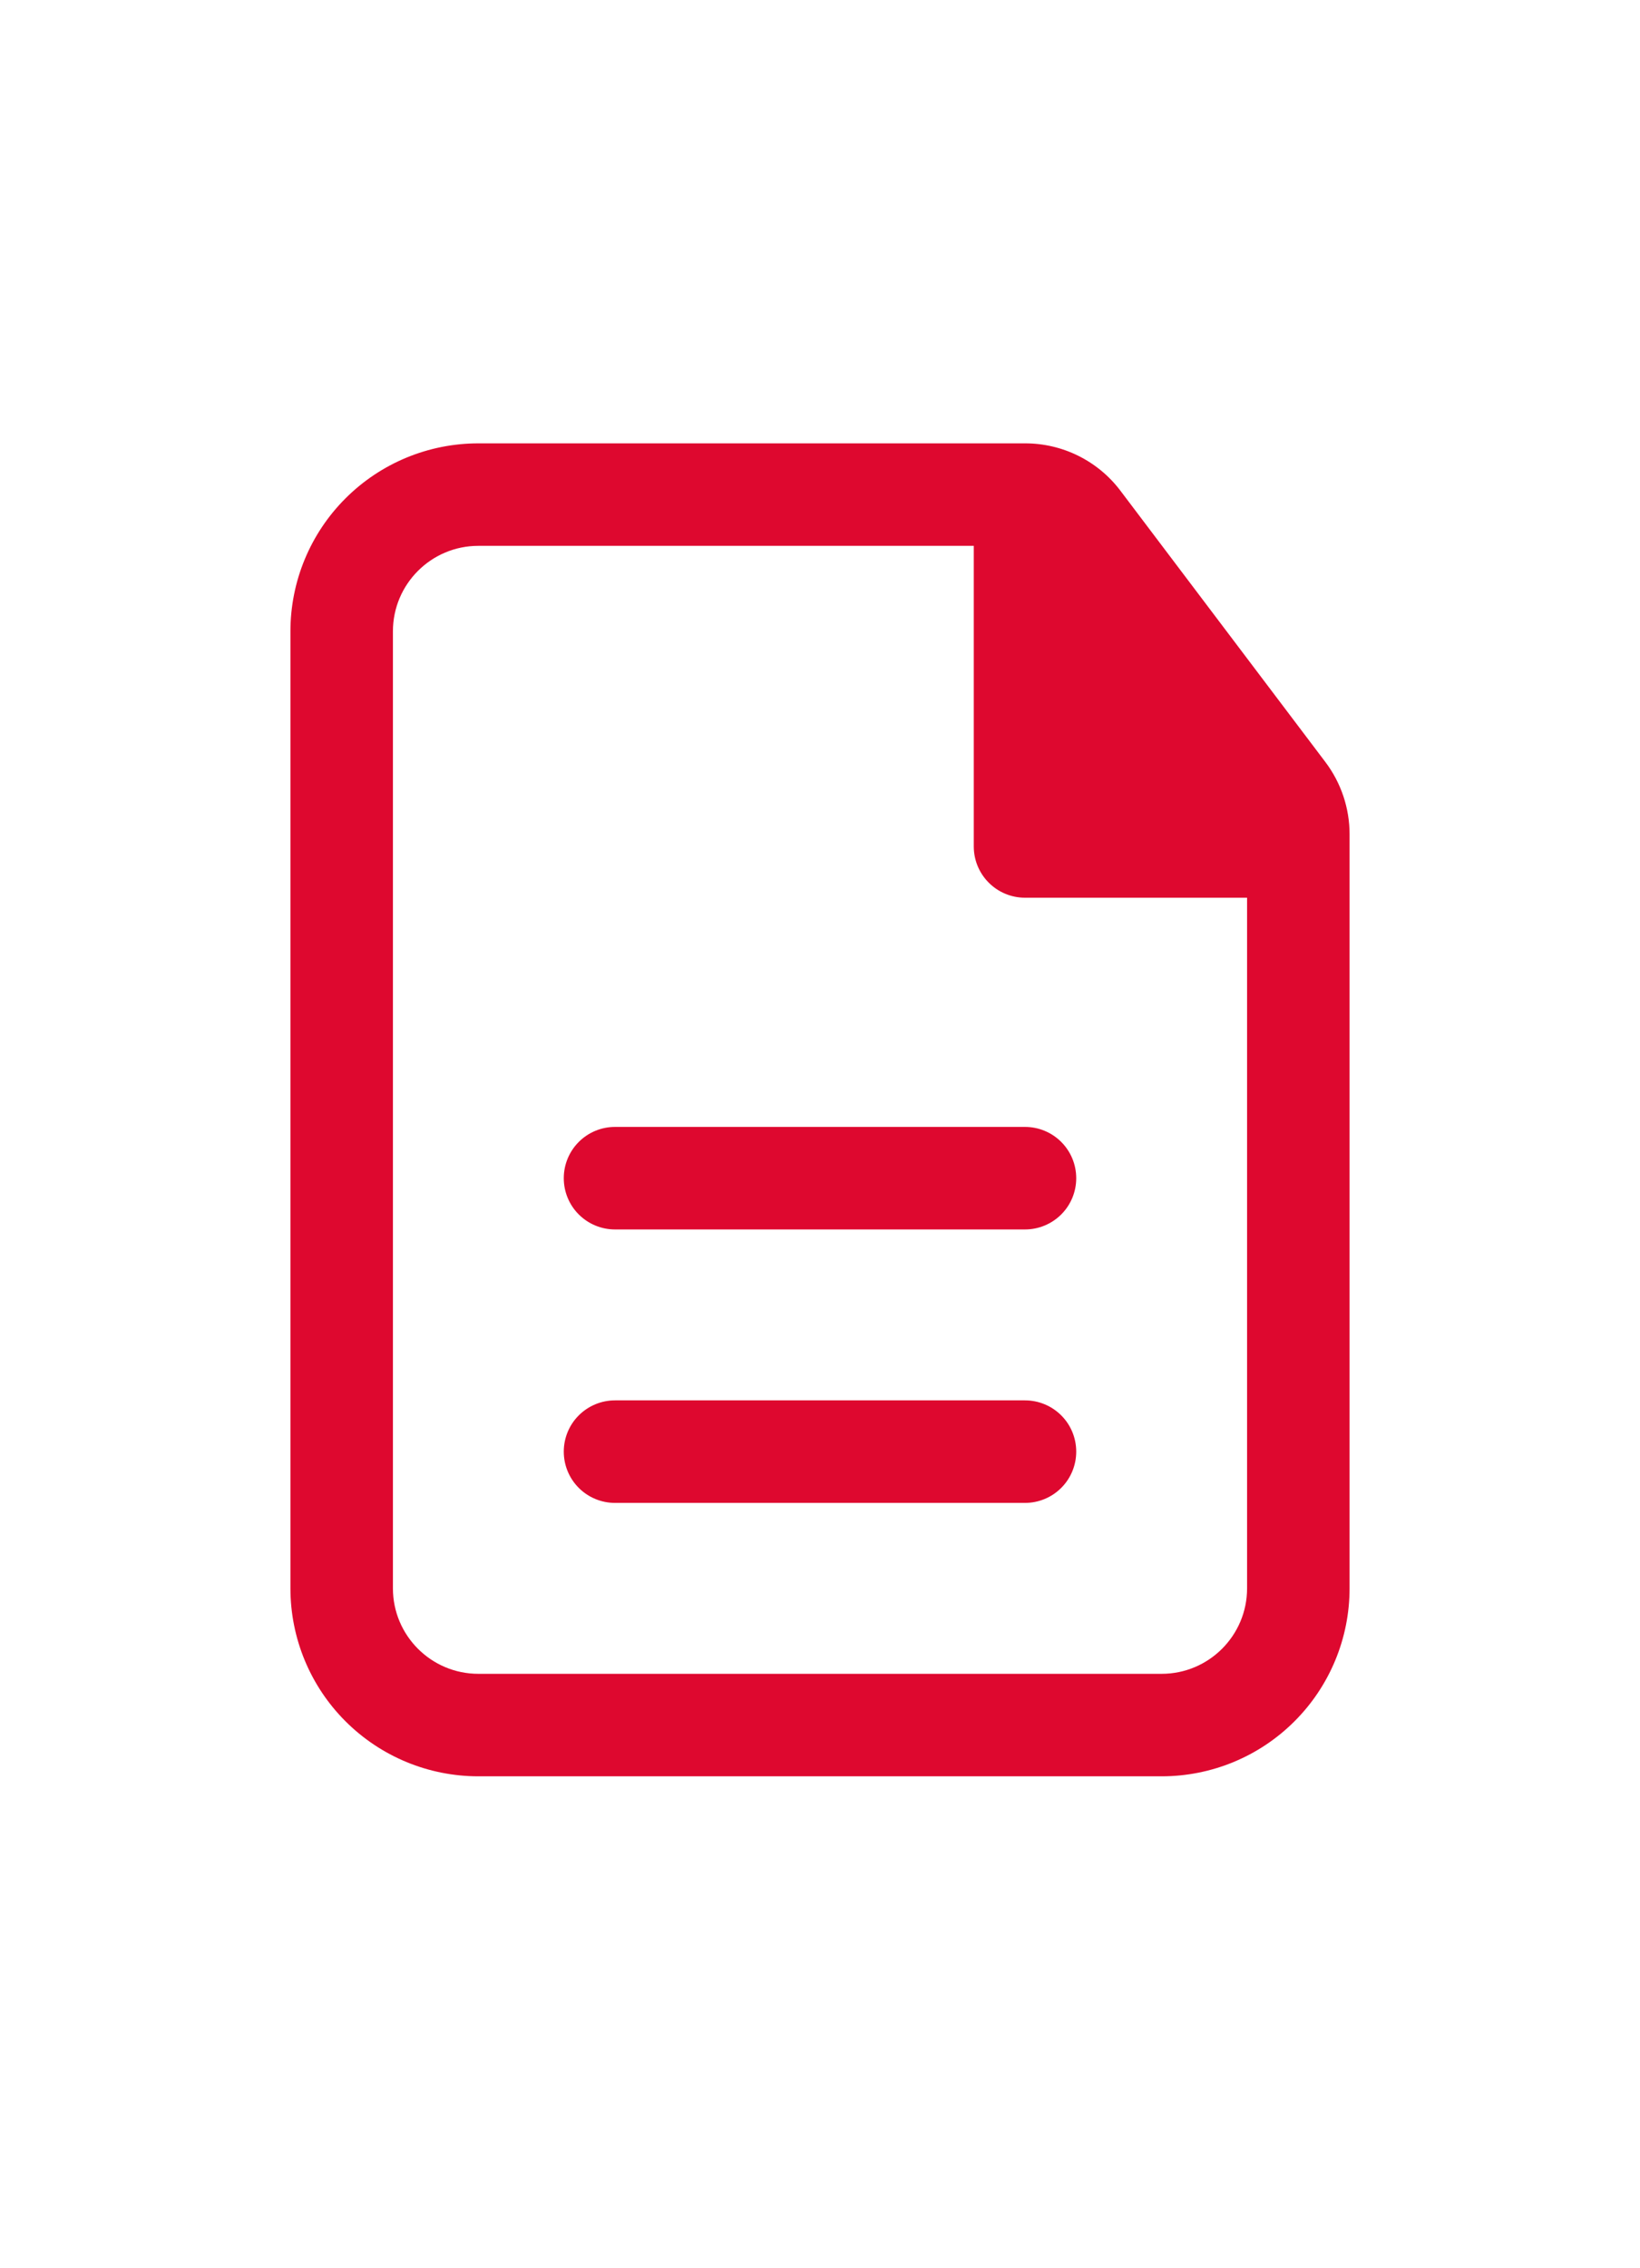
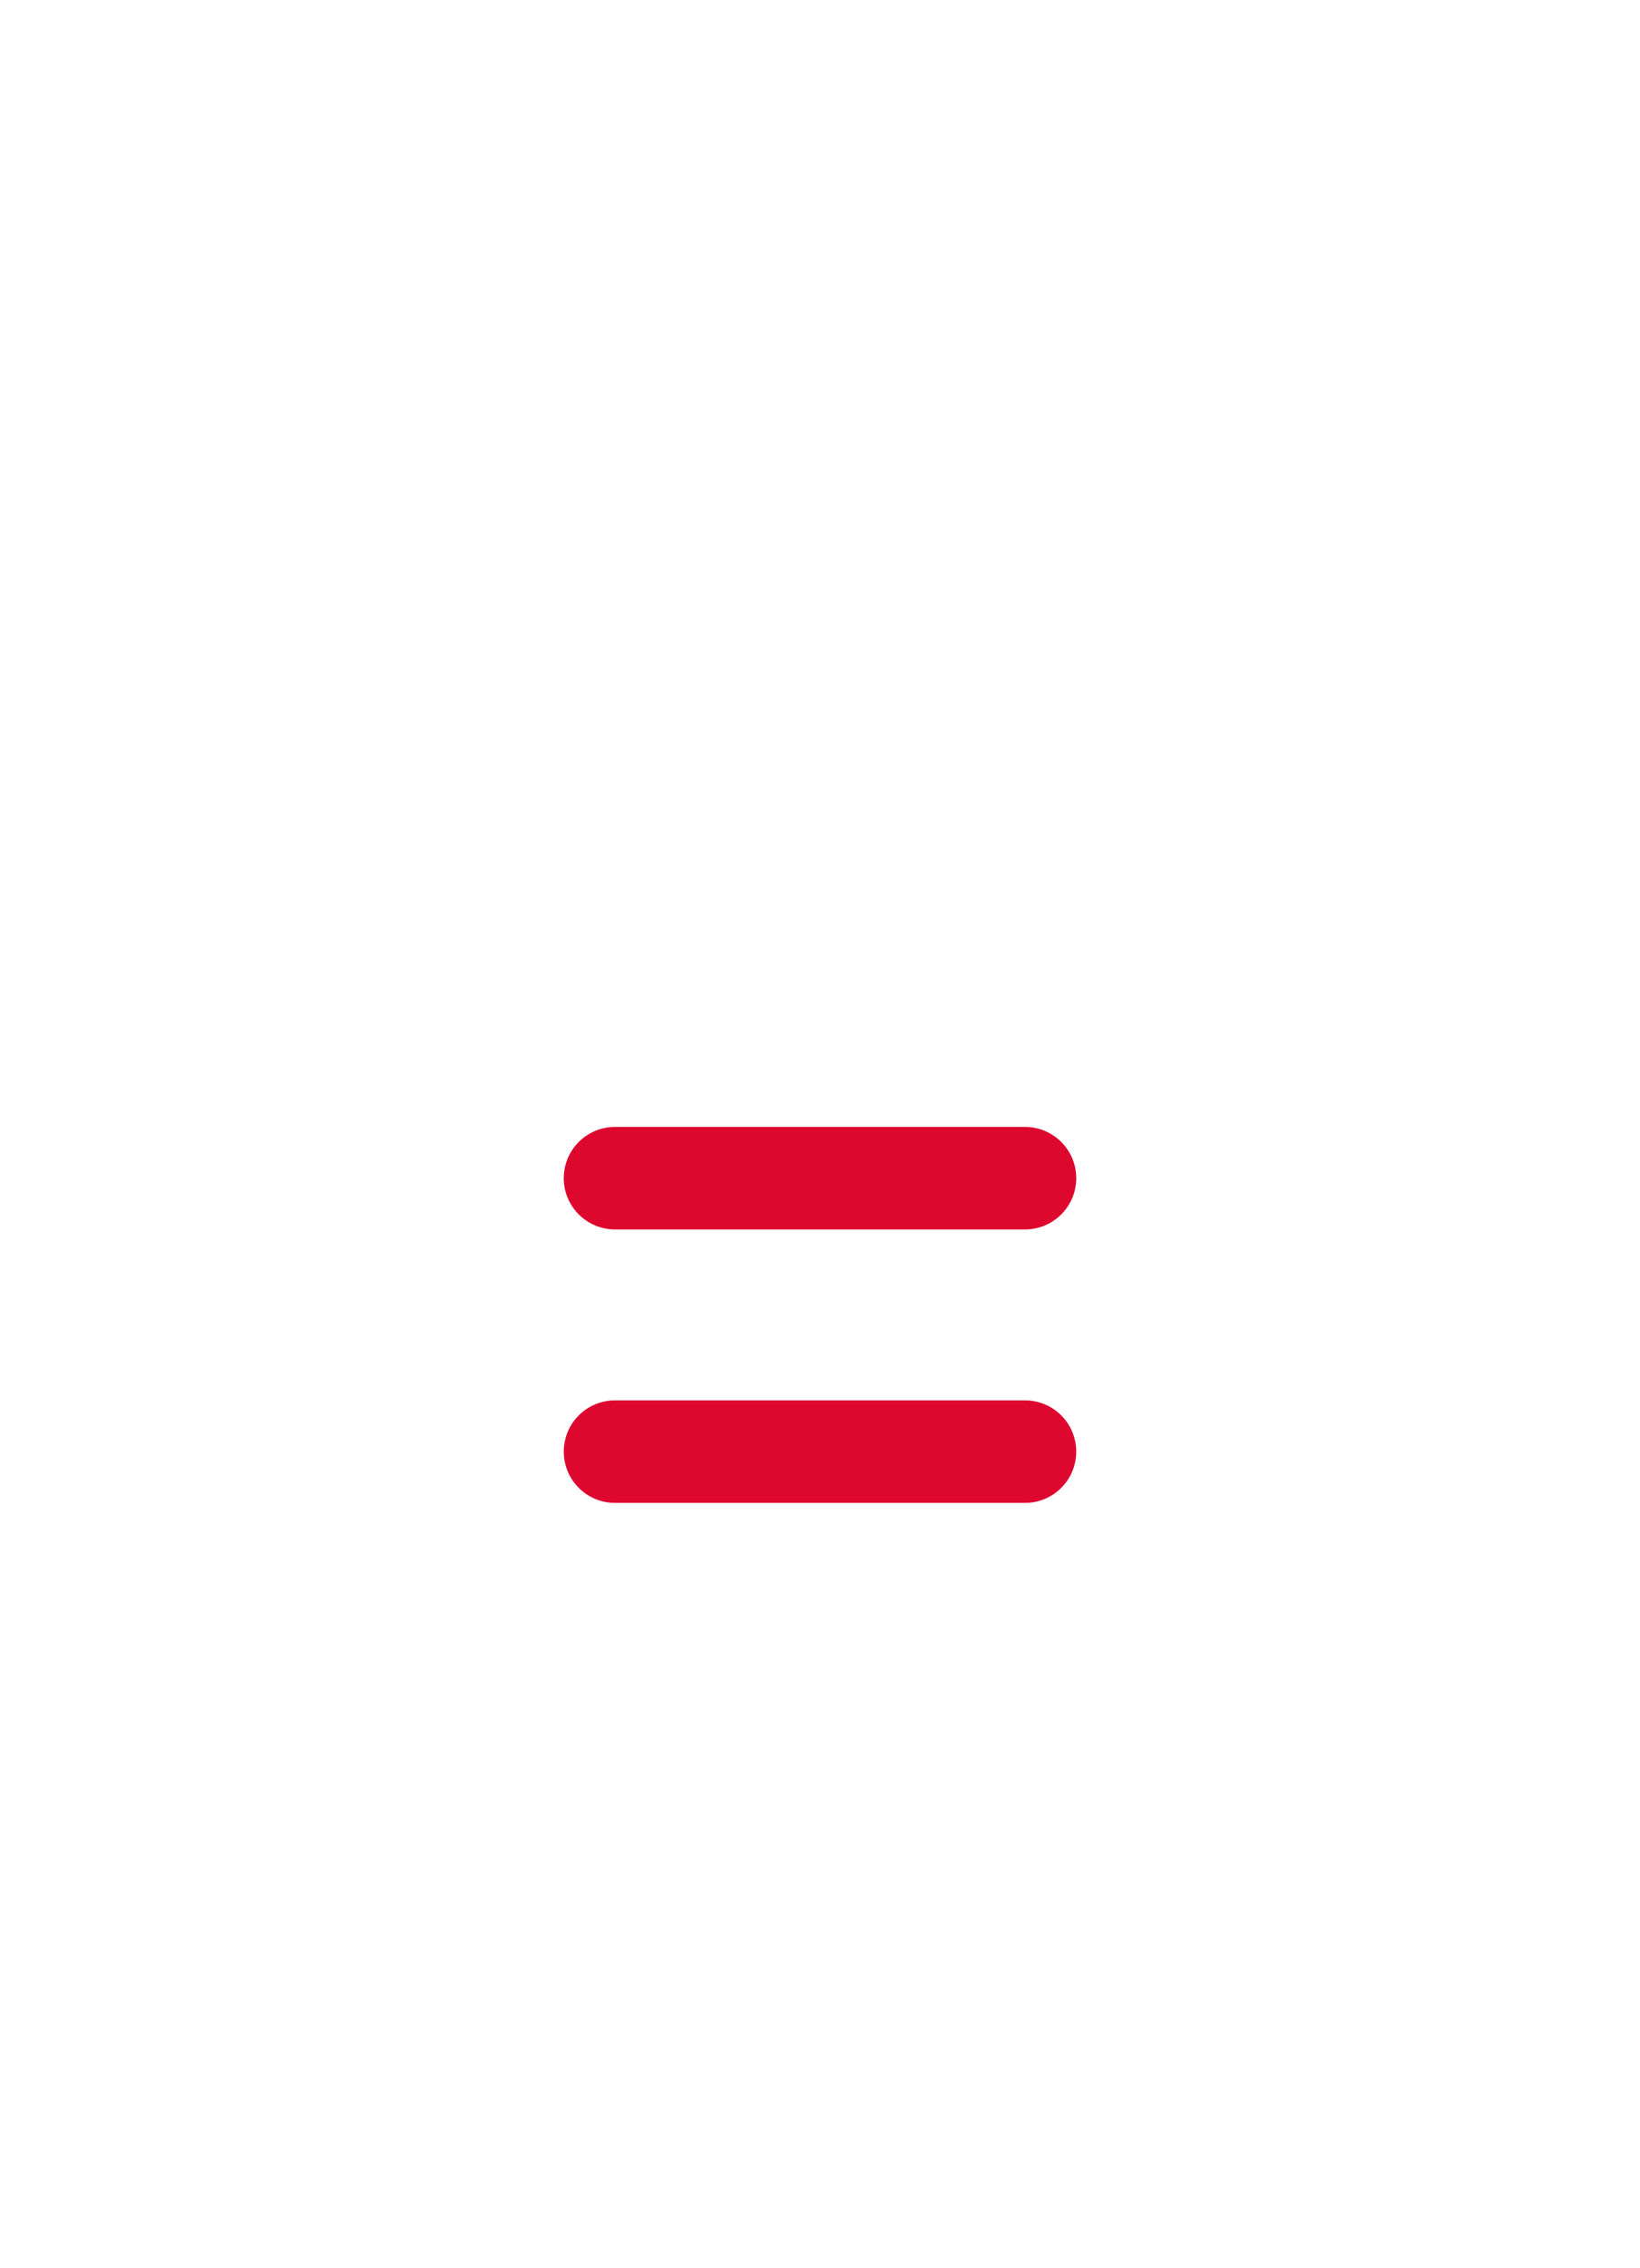
<svg xmlns="http://www.w3.org/2000/svg" width="34" height="47" viewBox="0 0 34 47" fill="none">
  <path d="M22.312 24.417C22.312 24.135 22.201 23.865 22.001 23.665C21.802 23.466 21.532 23.354 21.25 23.354H12.75C12.468 23.354 12.198 23.466 11.999 23.665C11.799 23.865 11.688 24.135 11.688 24.417C11.688 24.698 11.799 24.969 11.999 25.168C12.198 25.367 12.468 25.479 12.75 25.479H21.25C21.532 25.479 21.802 25.367 22.001 25.168C22.201 24.969 22.312 24.698 22.312 24.417ZM22.312 30.083C22.312 29.802 22.201 29.531 22.001 29.332C21.802 29.133 21.532 29.021 21.25 29.021H12.75C12.468 29.021 12.198 29.133 11.999 29.332C11.799 29.531 11.688 29.802 11.688 30.083C11.688 30.365 11.799 30.635 11.999 30.835C12.198 31.034 12.468 31.146 12.75 31.146H21.25C21.532 31.146 21.802 31.034 22.001 30.835C22.201 30.635 22.312 30.365 22.312 30.083Z" fill="#DE082F" />
-   <path fill-rule="evenodd" clip-rule="evenodd" d="M9.917 9.188C8.883 9.188 7.893 9.598 7.162 10.329C6.431 11.059 6.021 12.05 6.021 13.083V32.917C6.021 33.95 6.431 34.941 7.162 35.671C7.893 36.402 8.883 36.812 9.917 36.812H24.083C25.117 36.812 26.108 36.402 26.838 35.671C27.569 34.941 27.979 33.95 27.979 32.917V17.288C27.979 16.748 27.803 16.224 27.478 15.793L23.23 10.172C23 9.866 22.701 9.618 22.357 9.447C22.014 9.276 21.636 9.188 21.253 9.188H9.917ZM8.146 13.083C8.146 12.106 8.939 11.312 9.917 11.312H20.188V17.542C20.188 18.128 20.663 18.604 21.25 18.604H25.854V32.917C25.854 33.894 25.061 34.688 24.083 34.688H9.917C8.939 34.688 8.146 33.894 8.146 32.917V13.083Z" fill="#DE082F" />
</svg>